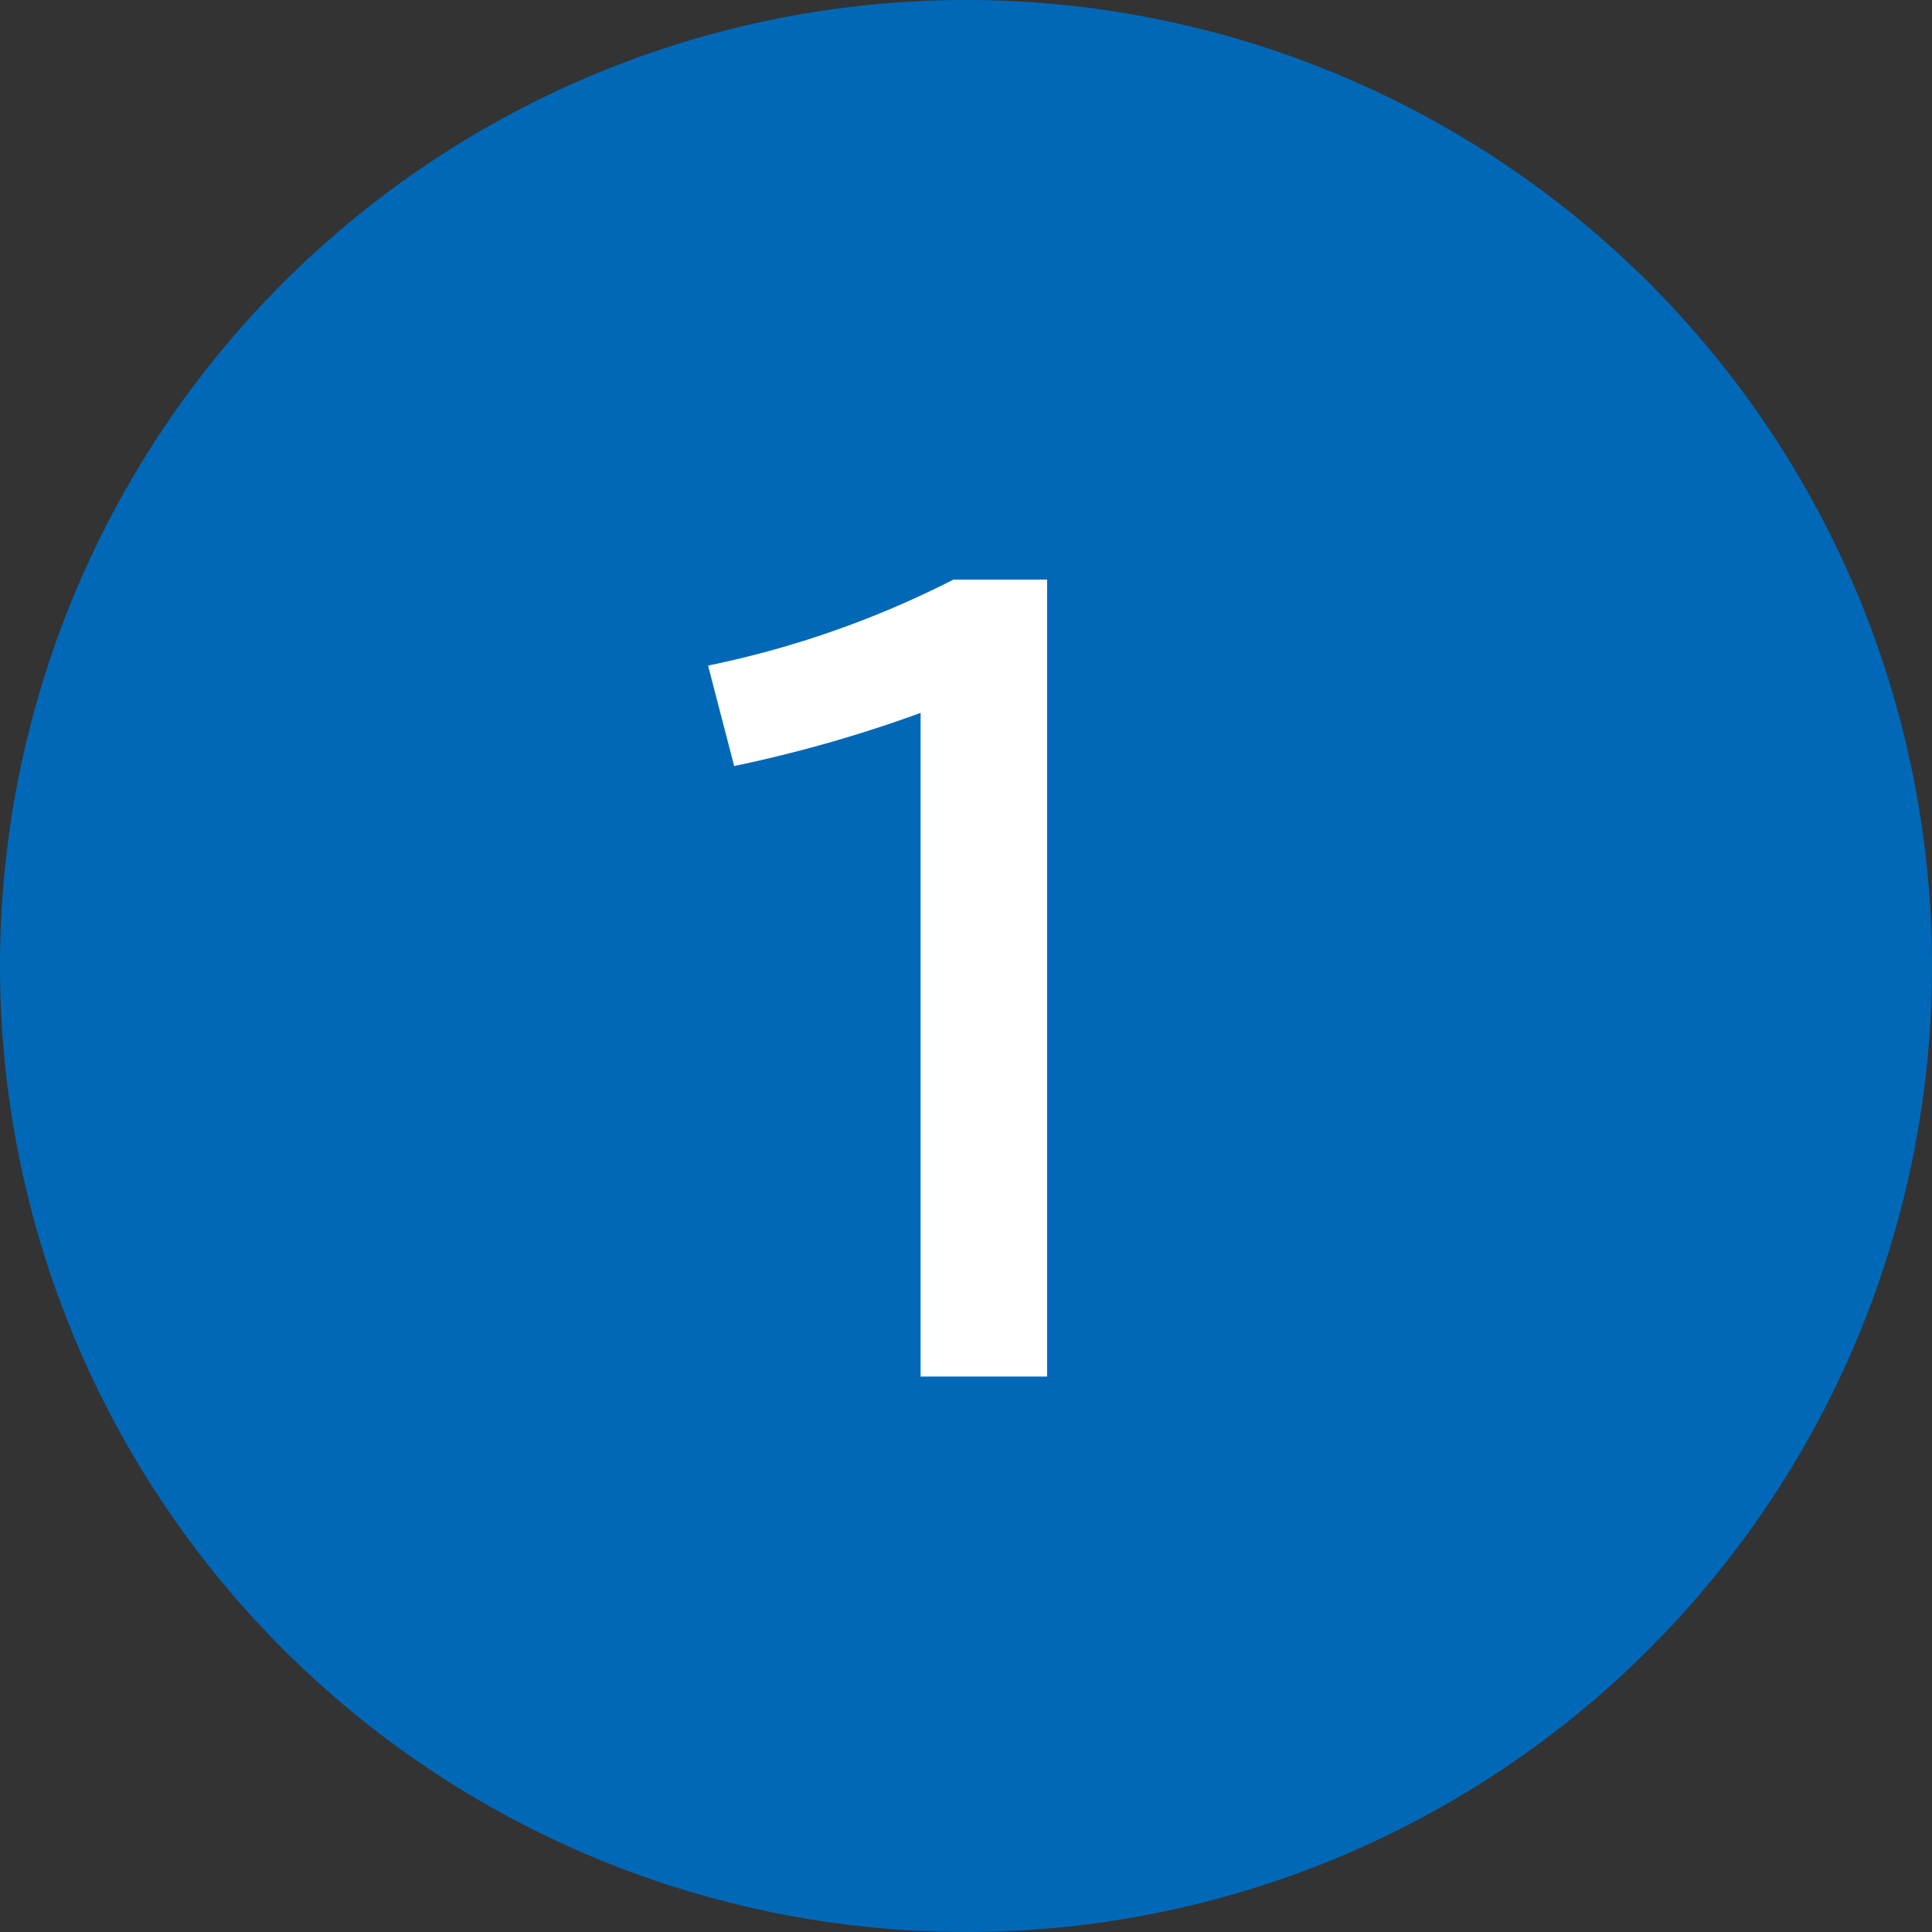
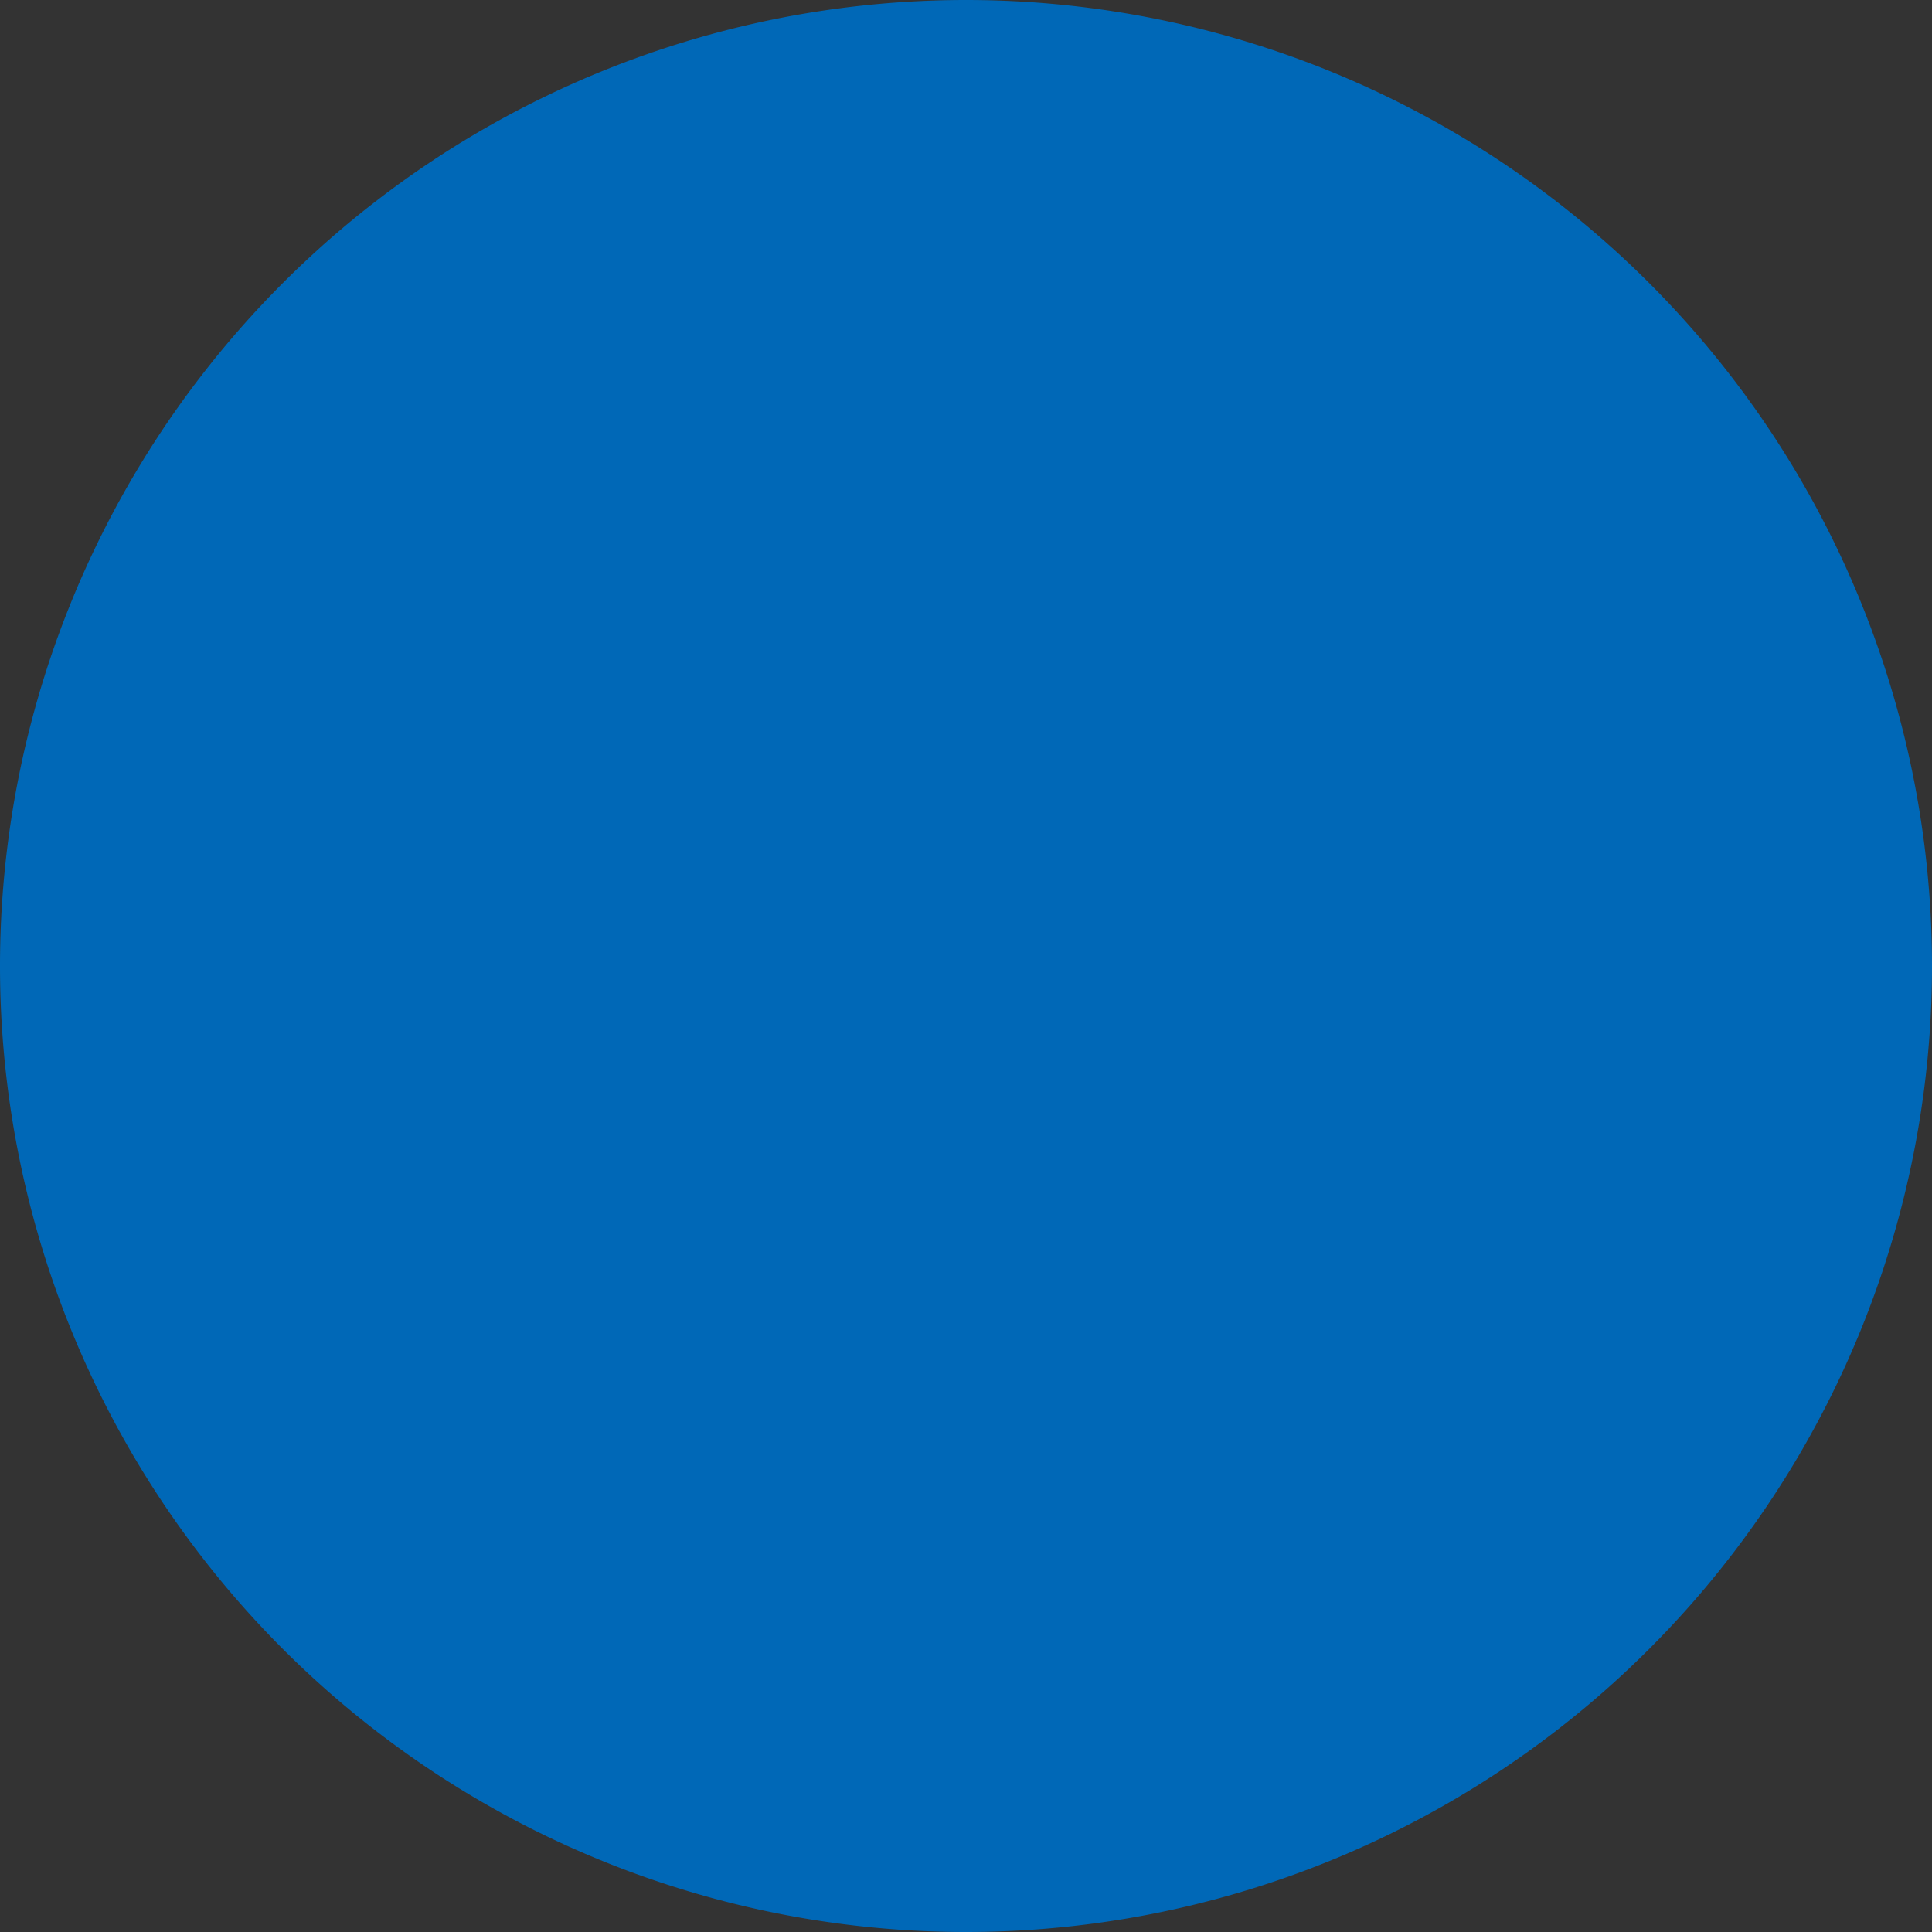
<svg xmlns="http://www.w3.org/2000/svg" width="40" height="40" viewBox="0 0 40 40">
  <rect x="0" y="0" width="40" height="40" fill="#333333" stroke="none" />
  <g id="ico_1" transform="translate(-526 -5259)">
    <path id="パス_295" data-name="パス 295" d="M-1-13A20,20,0,0,1,19,7,20,20,0,0,1-1,27,20,20,0,0,1-21,7,20,20,0,0,1-1-13Z" transform="translate(547 5272)" fill="#0068b7" />
-     <path id="パス_168" data-name="パス 168" d="M-.94.5H1.68V-16H-.26a20,20,0,0,1-5.08,1.78l.54,2.08a27.951,27.951,0,0,0,3.86-1.1Z" transform="translate(546 5287)" fill="#fff" />
  </g>
</svg>